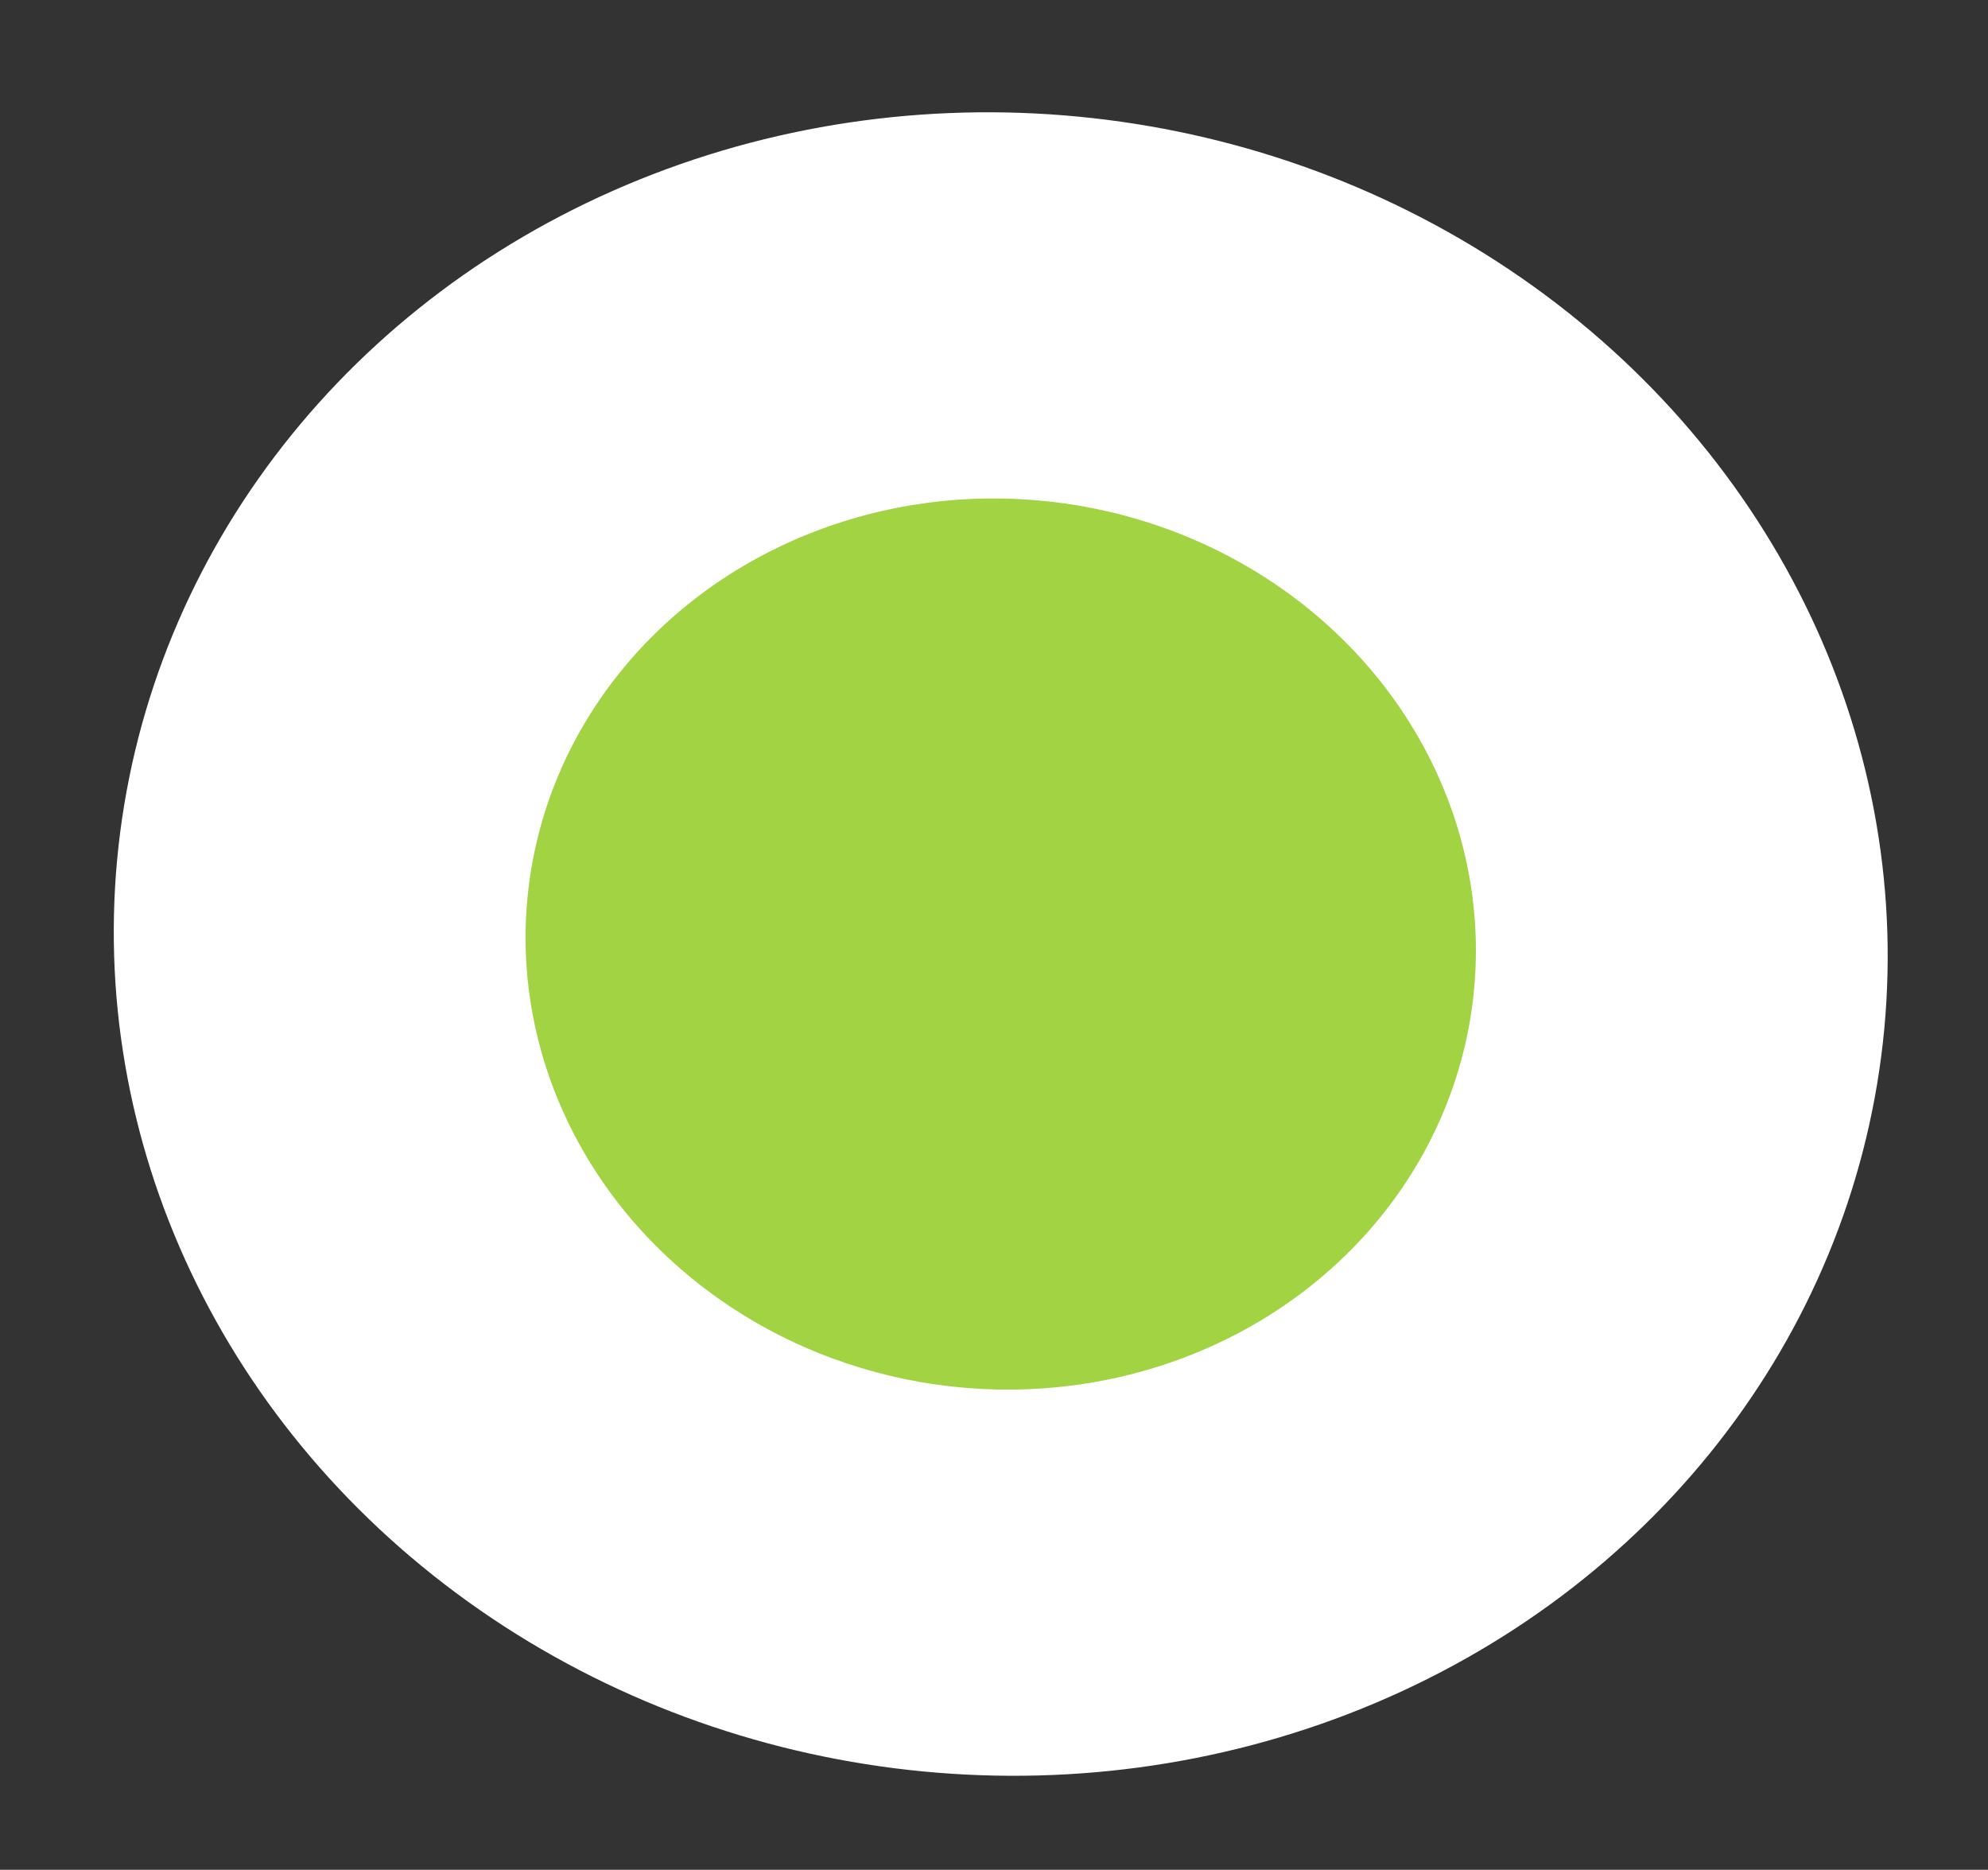
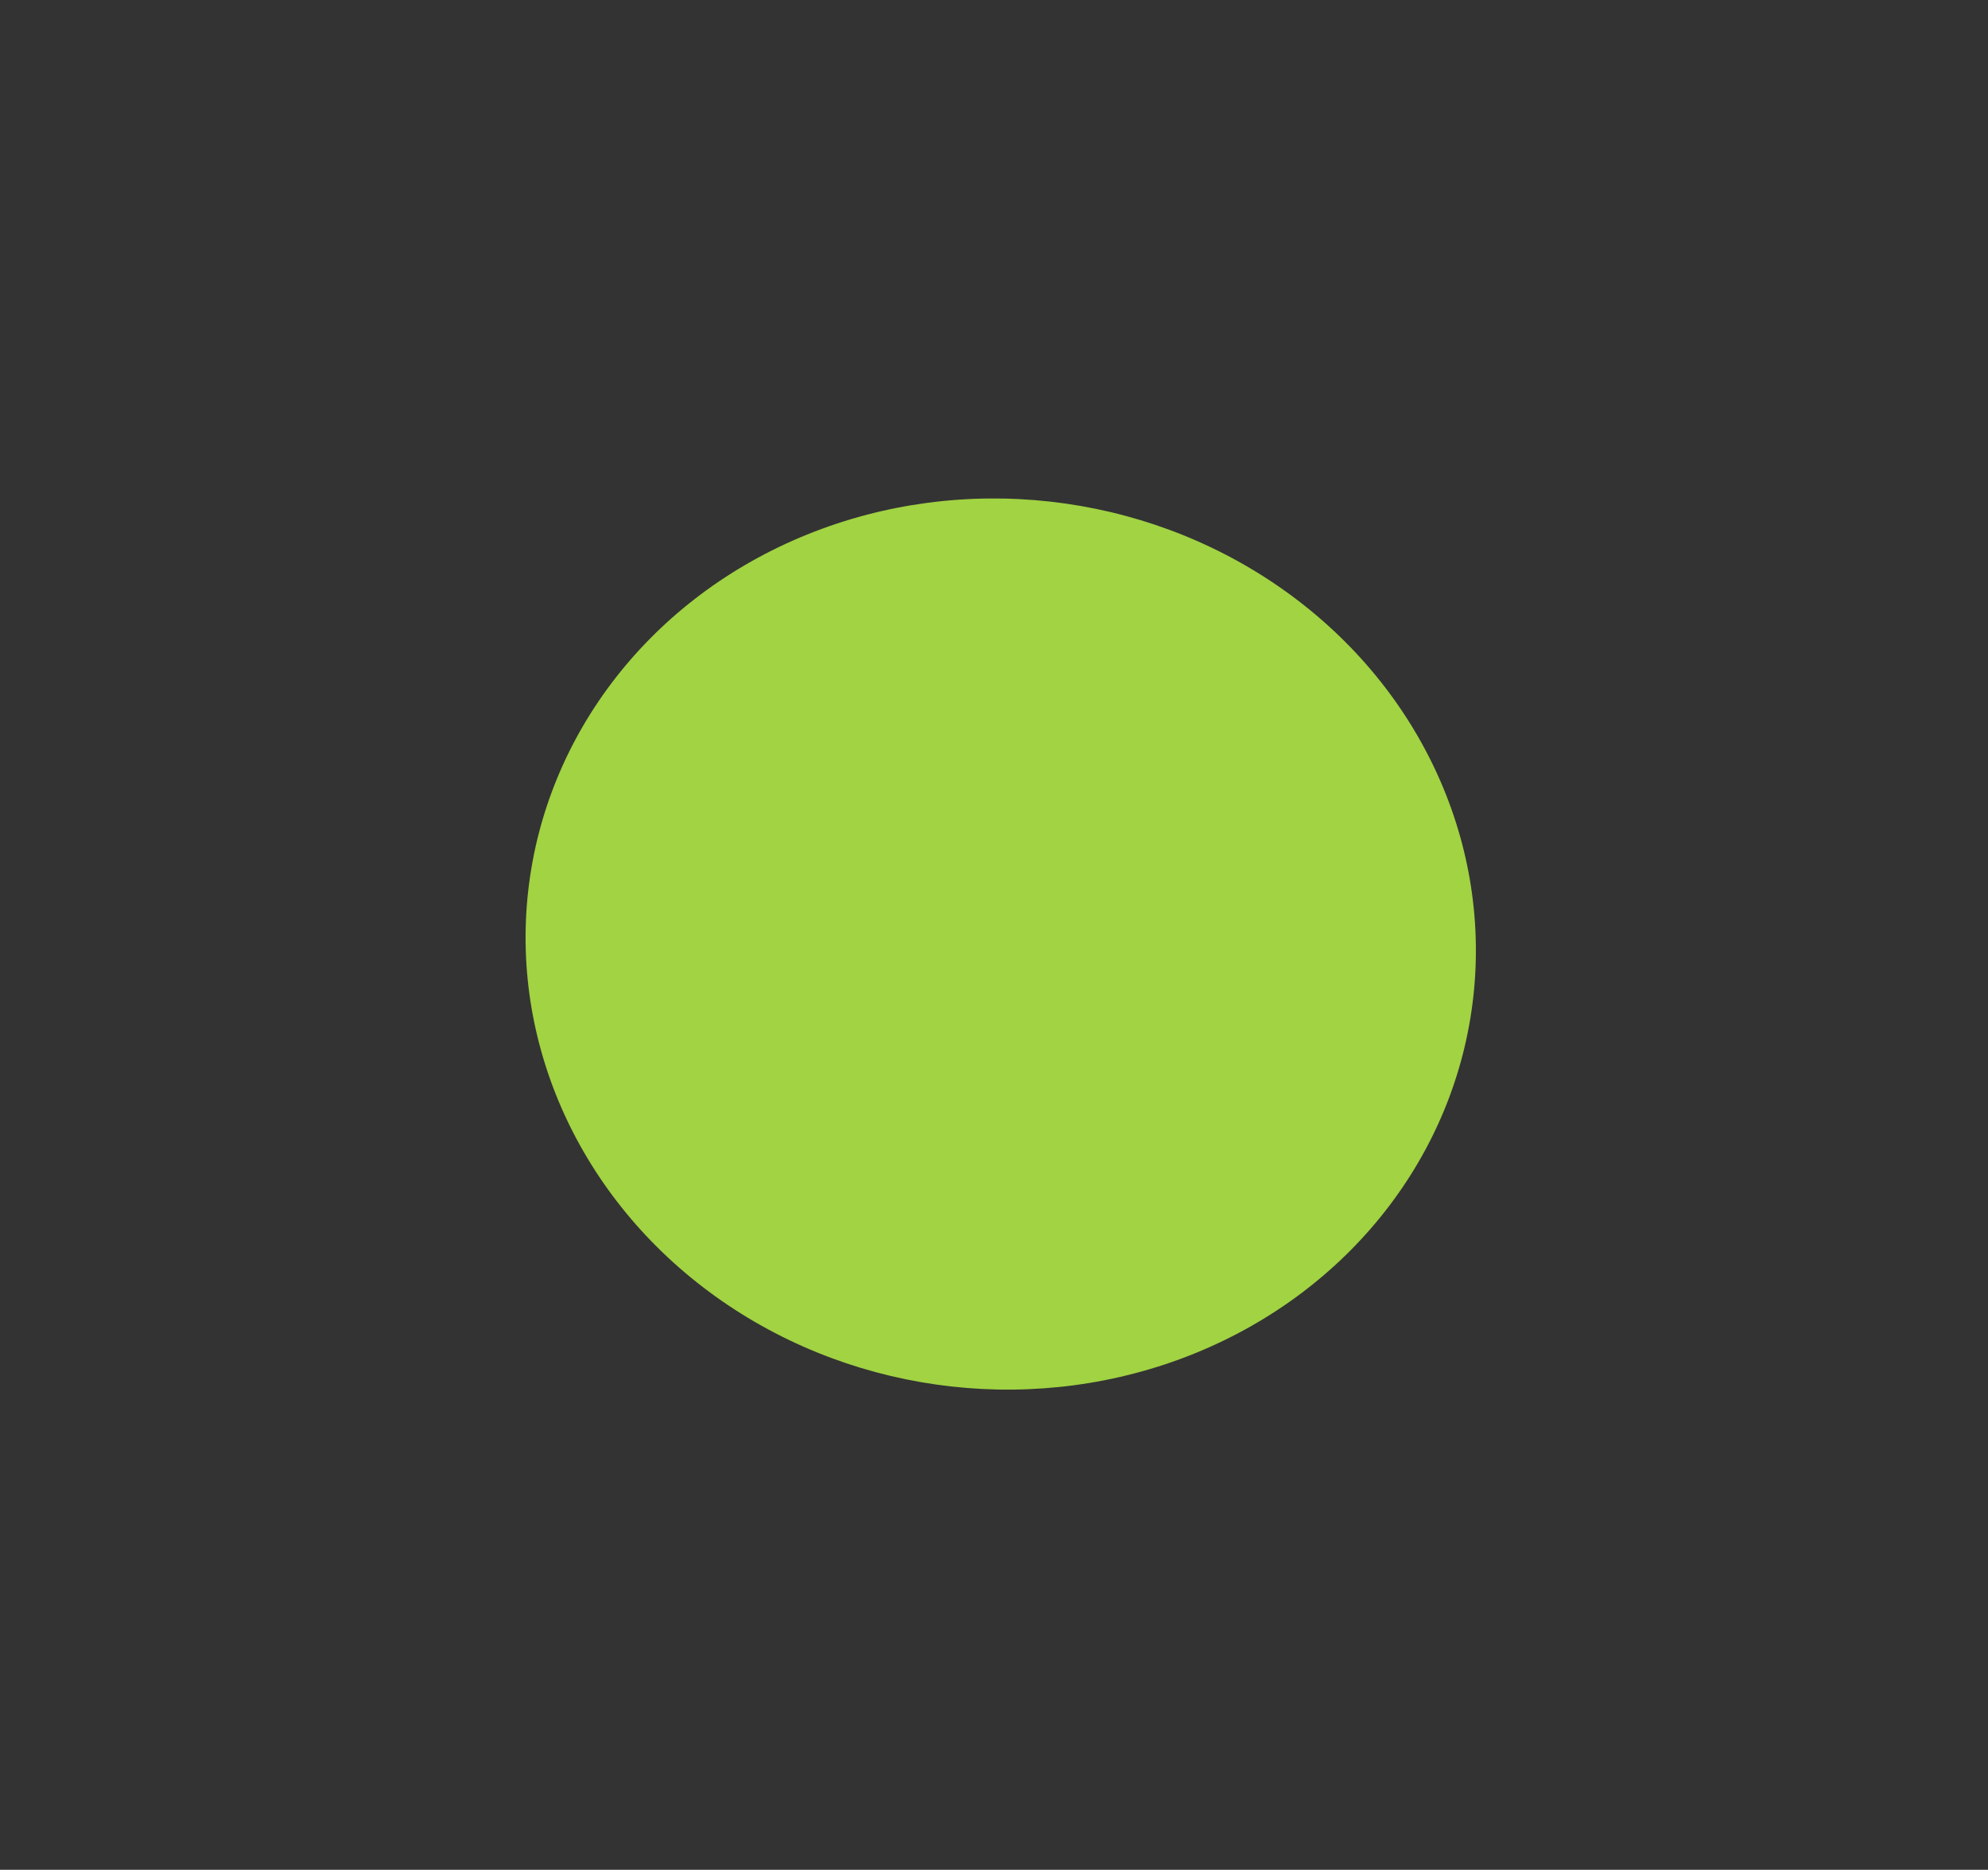
<svg xmlns="http://www.w3.org/2000/svg" width="67" height="63" viewBox="0 0 67 63" fill="none">
  <rect x="0" y="0" width="67" height="63" fill="#333333" stroke="none" />
-   <ellipse cx="33.727" cy="31.808" rx="29.915" ry="28" transform="rotate(6.365 33.727 31.808)" fill="white" />
  <ellipse cx="33.727" cy="31.808" rx="16.026" ry="15" transform="rotate(6.365 33.727 31.808)" fill="#A1D342" />
</svg>